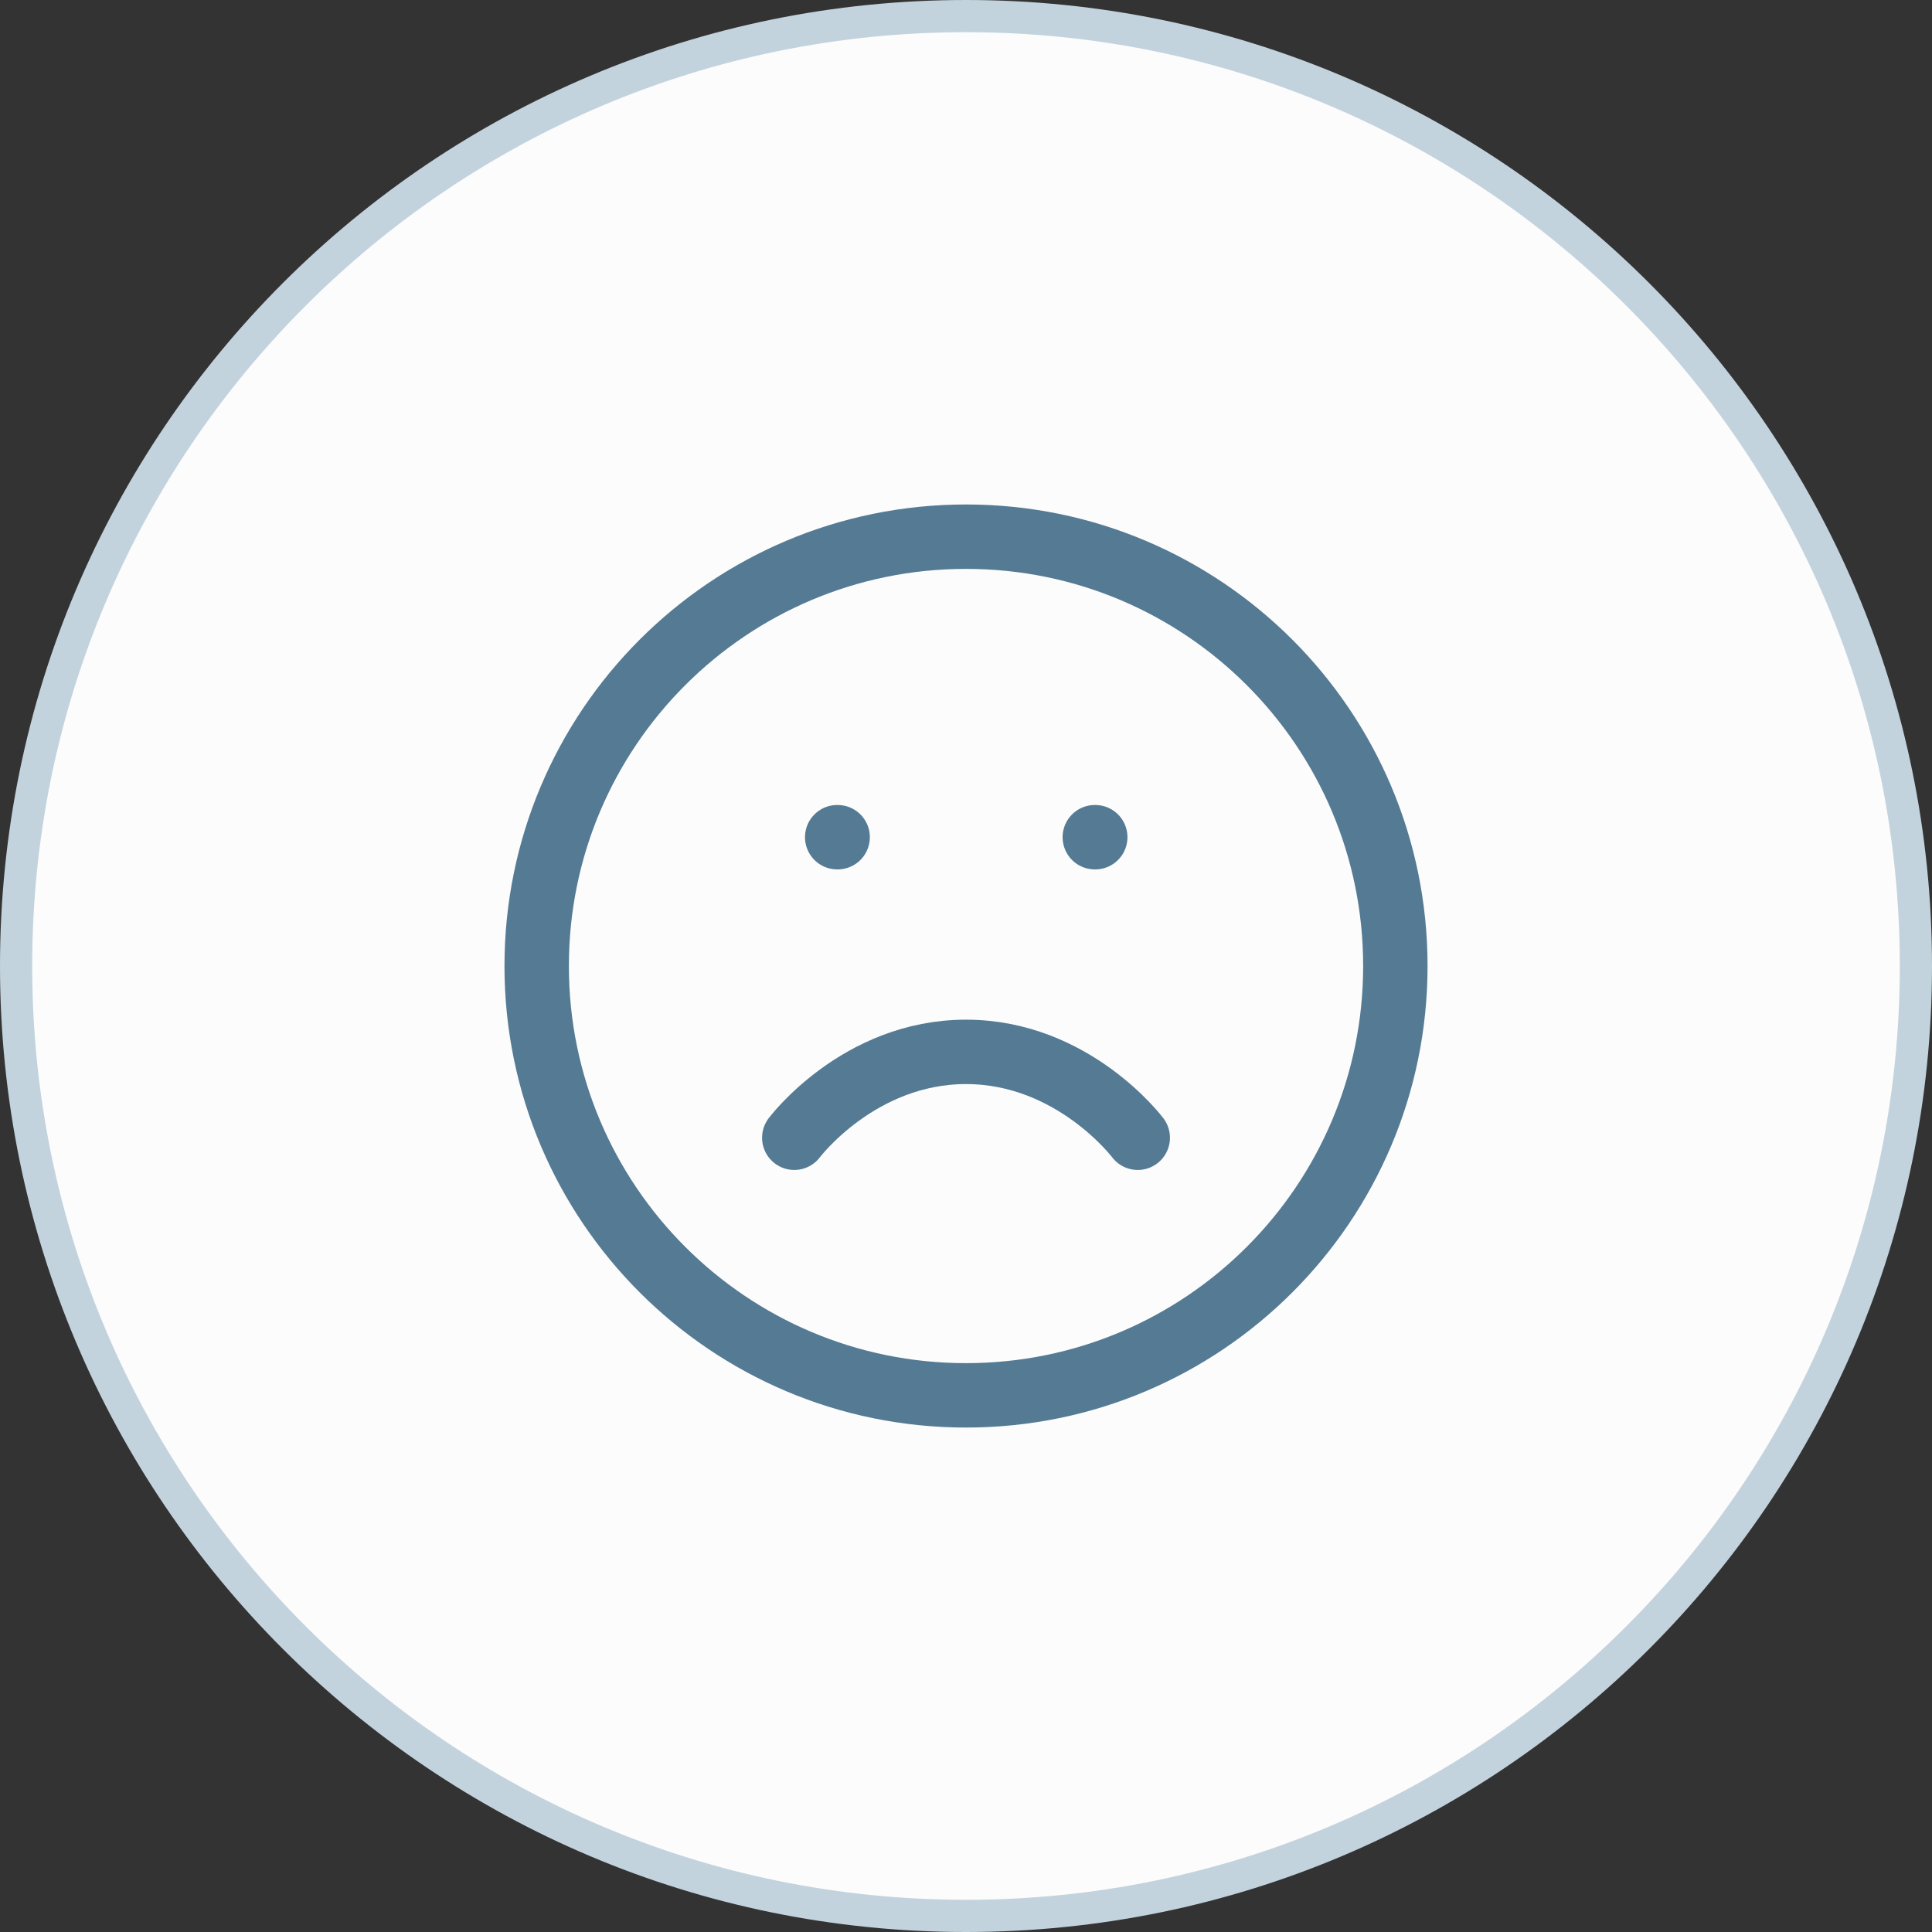
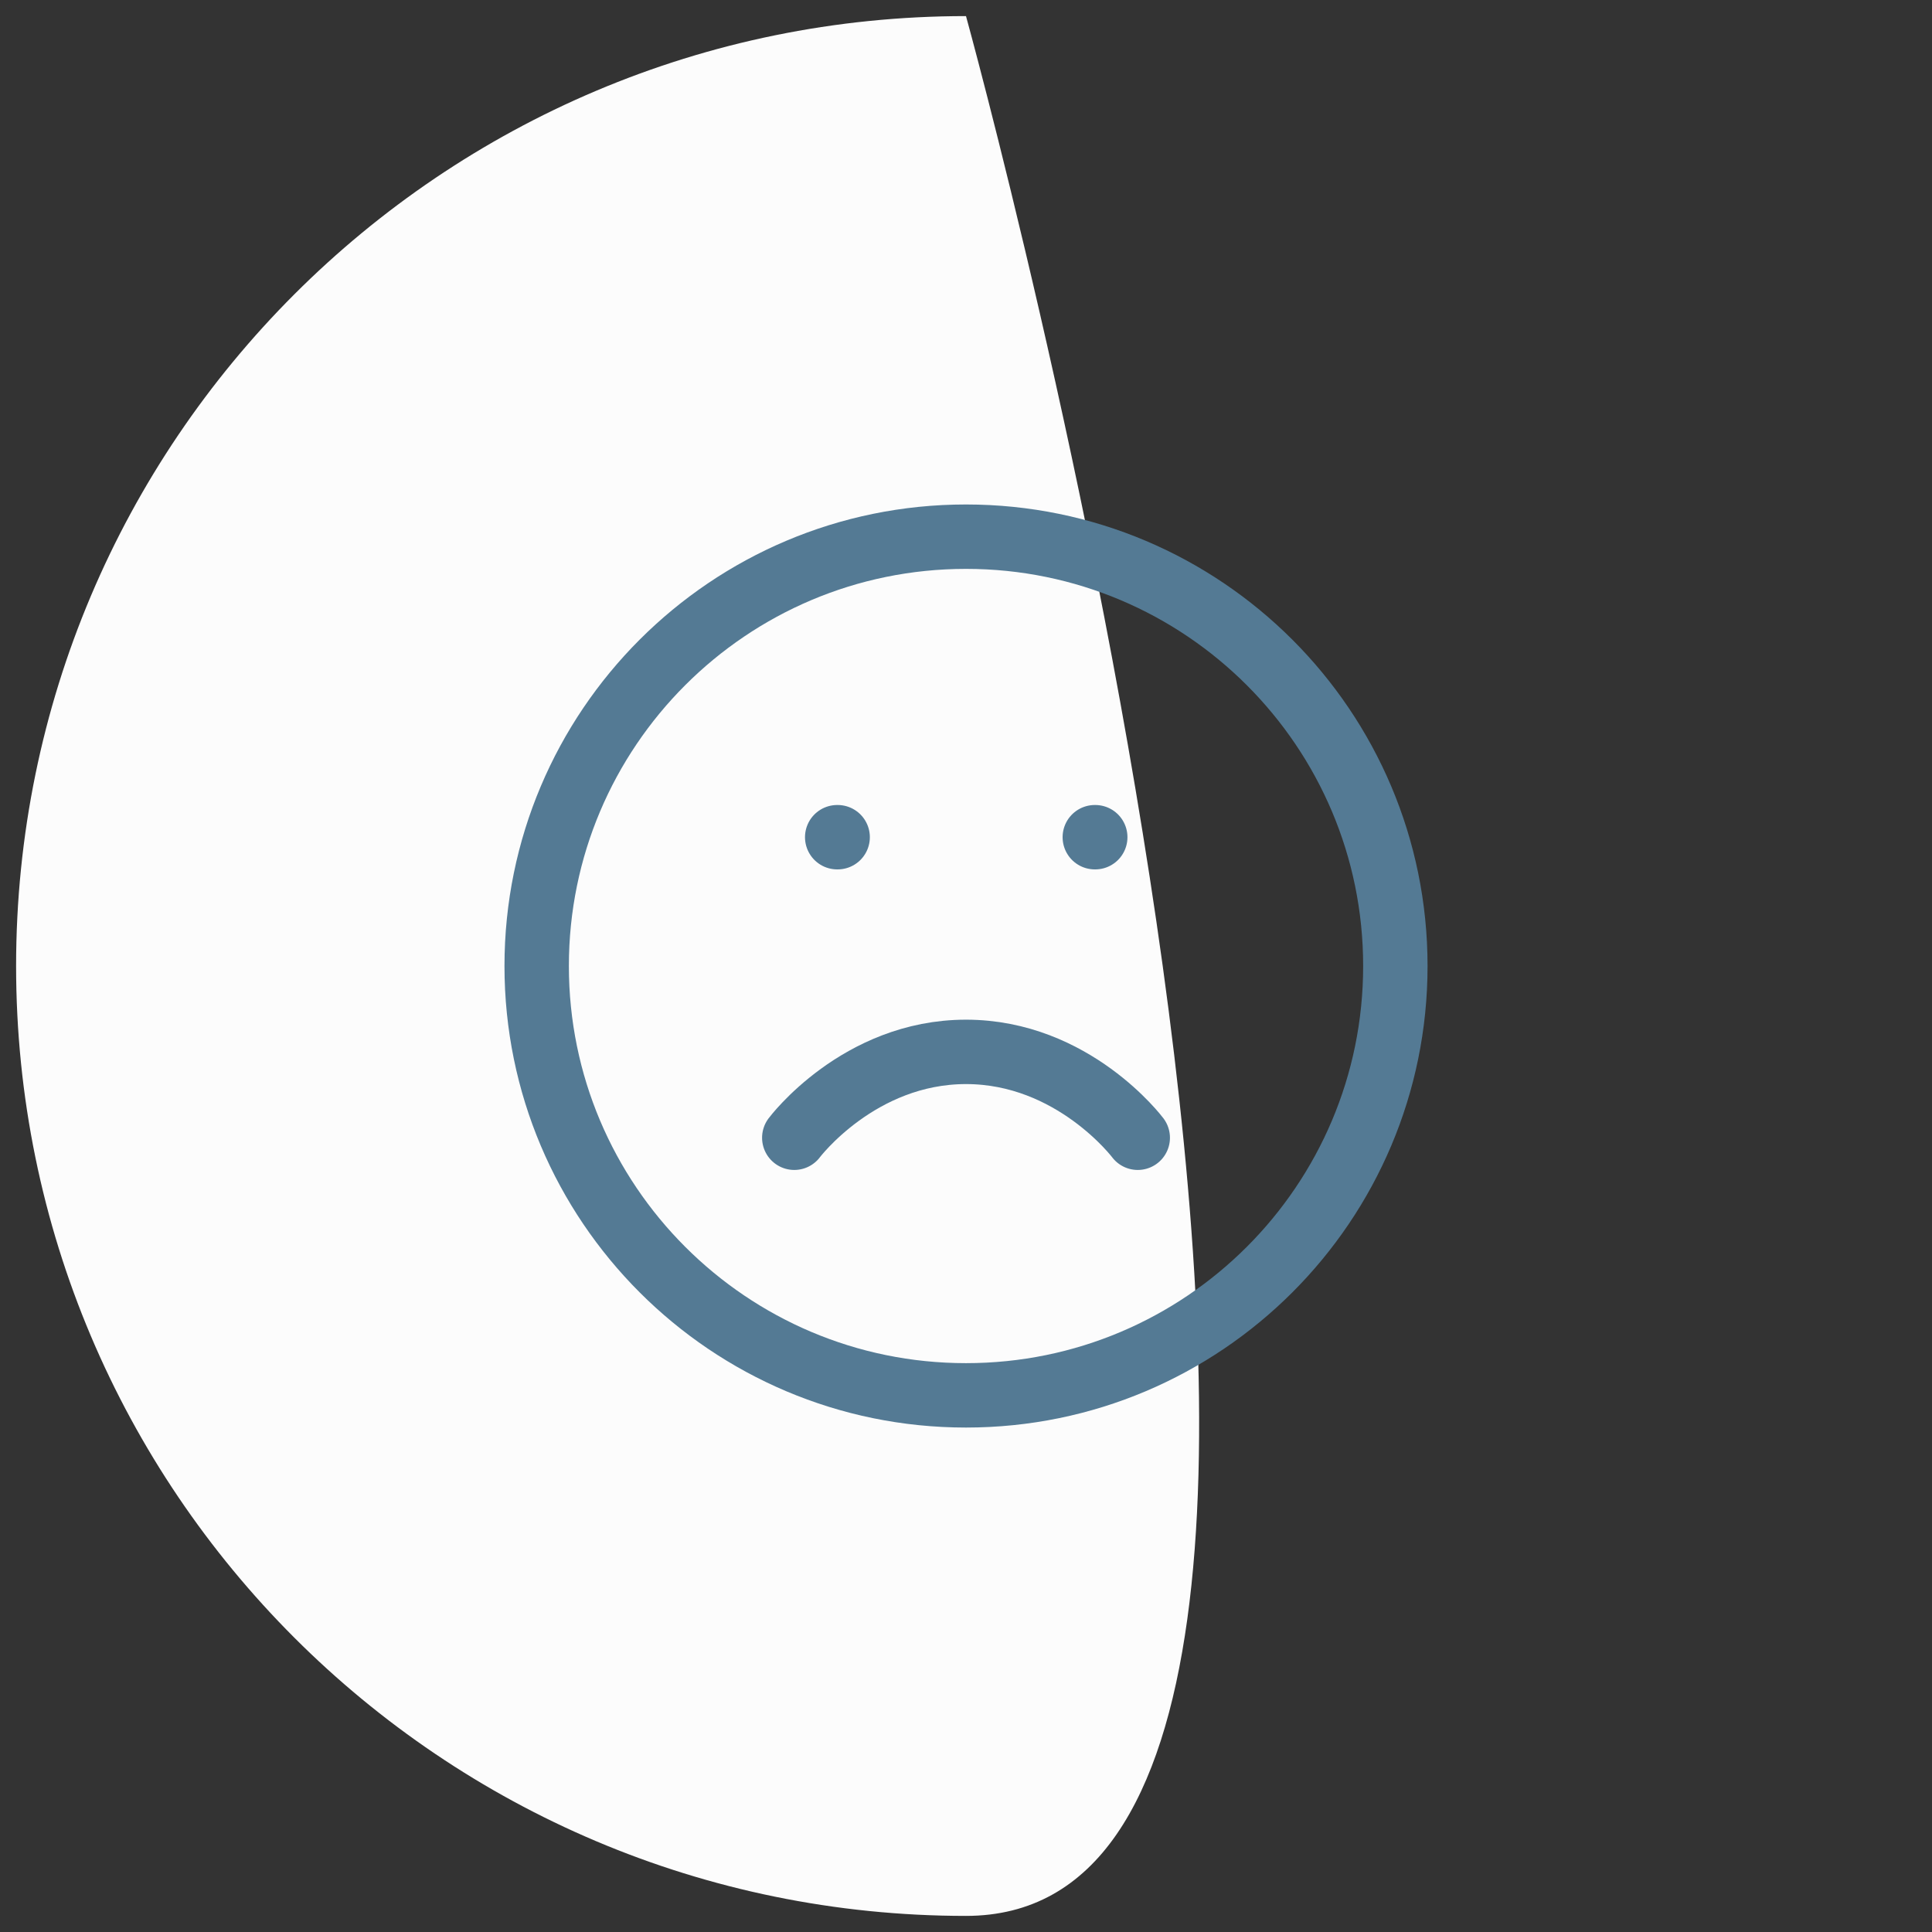
<svg xmlns="http://www.w3.org/2000/svg" width="60" height="60" fill="none">
  <rect width="100%" height="100%" fill="#333333" stroke="none" />
-   <path fill="#FCFCFC" d="M30 .5C46.292.5 59.5 13.708 59.5 30S46.292 59.5 30 59.5.5 46.292.5 30 13.708.5 30 .5" />
-   <path stroke="#C3D3DD" d="M30 .5C46.292.5 59.5 13.708 59.5 30S46.292 59.5 30 59.5.5 46.292.5 30 13.708.5 30 .5Z" />
+   <path fill="#FCFCFC" d="M30 .5S46.292 59.5 30 59.5.5 46.292.5 30 13.708.5 30 .5" />
  <path stroke="#547A94" stroke-linecap="round" stroke-linejoin="round" stroke-width="2" d="M35.334 35.334s-2-2.667-5.334-2.667-5.333 2.667-5.333 2.667M26 26h.014M34 26h.014m9.32 4c0 7.364-5.97 13.334-13.334 13.334S16.667 37.364 16.667 30 22.637 16.667 30 16.667 43.334 22.637 43.334 30" />
</svg>